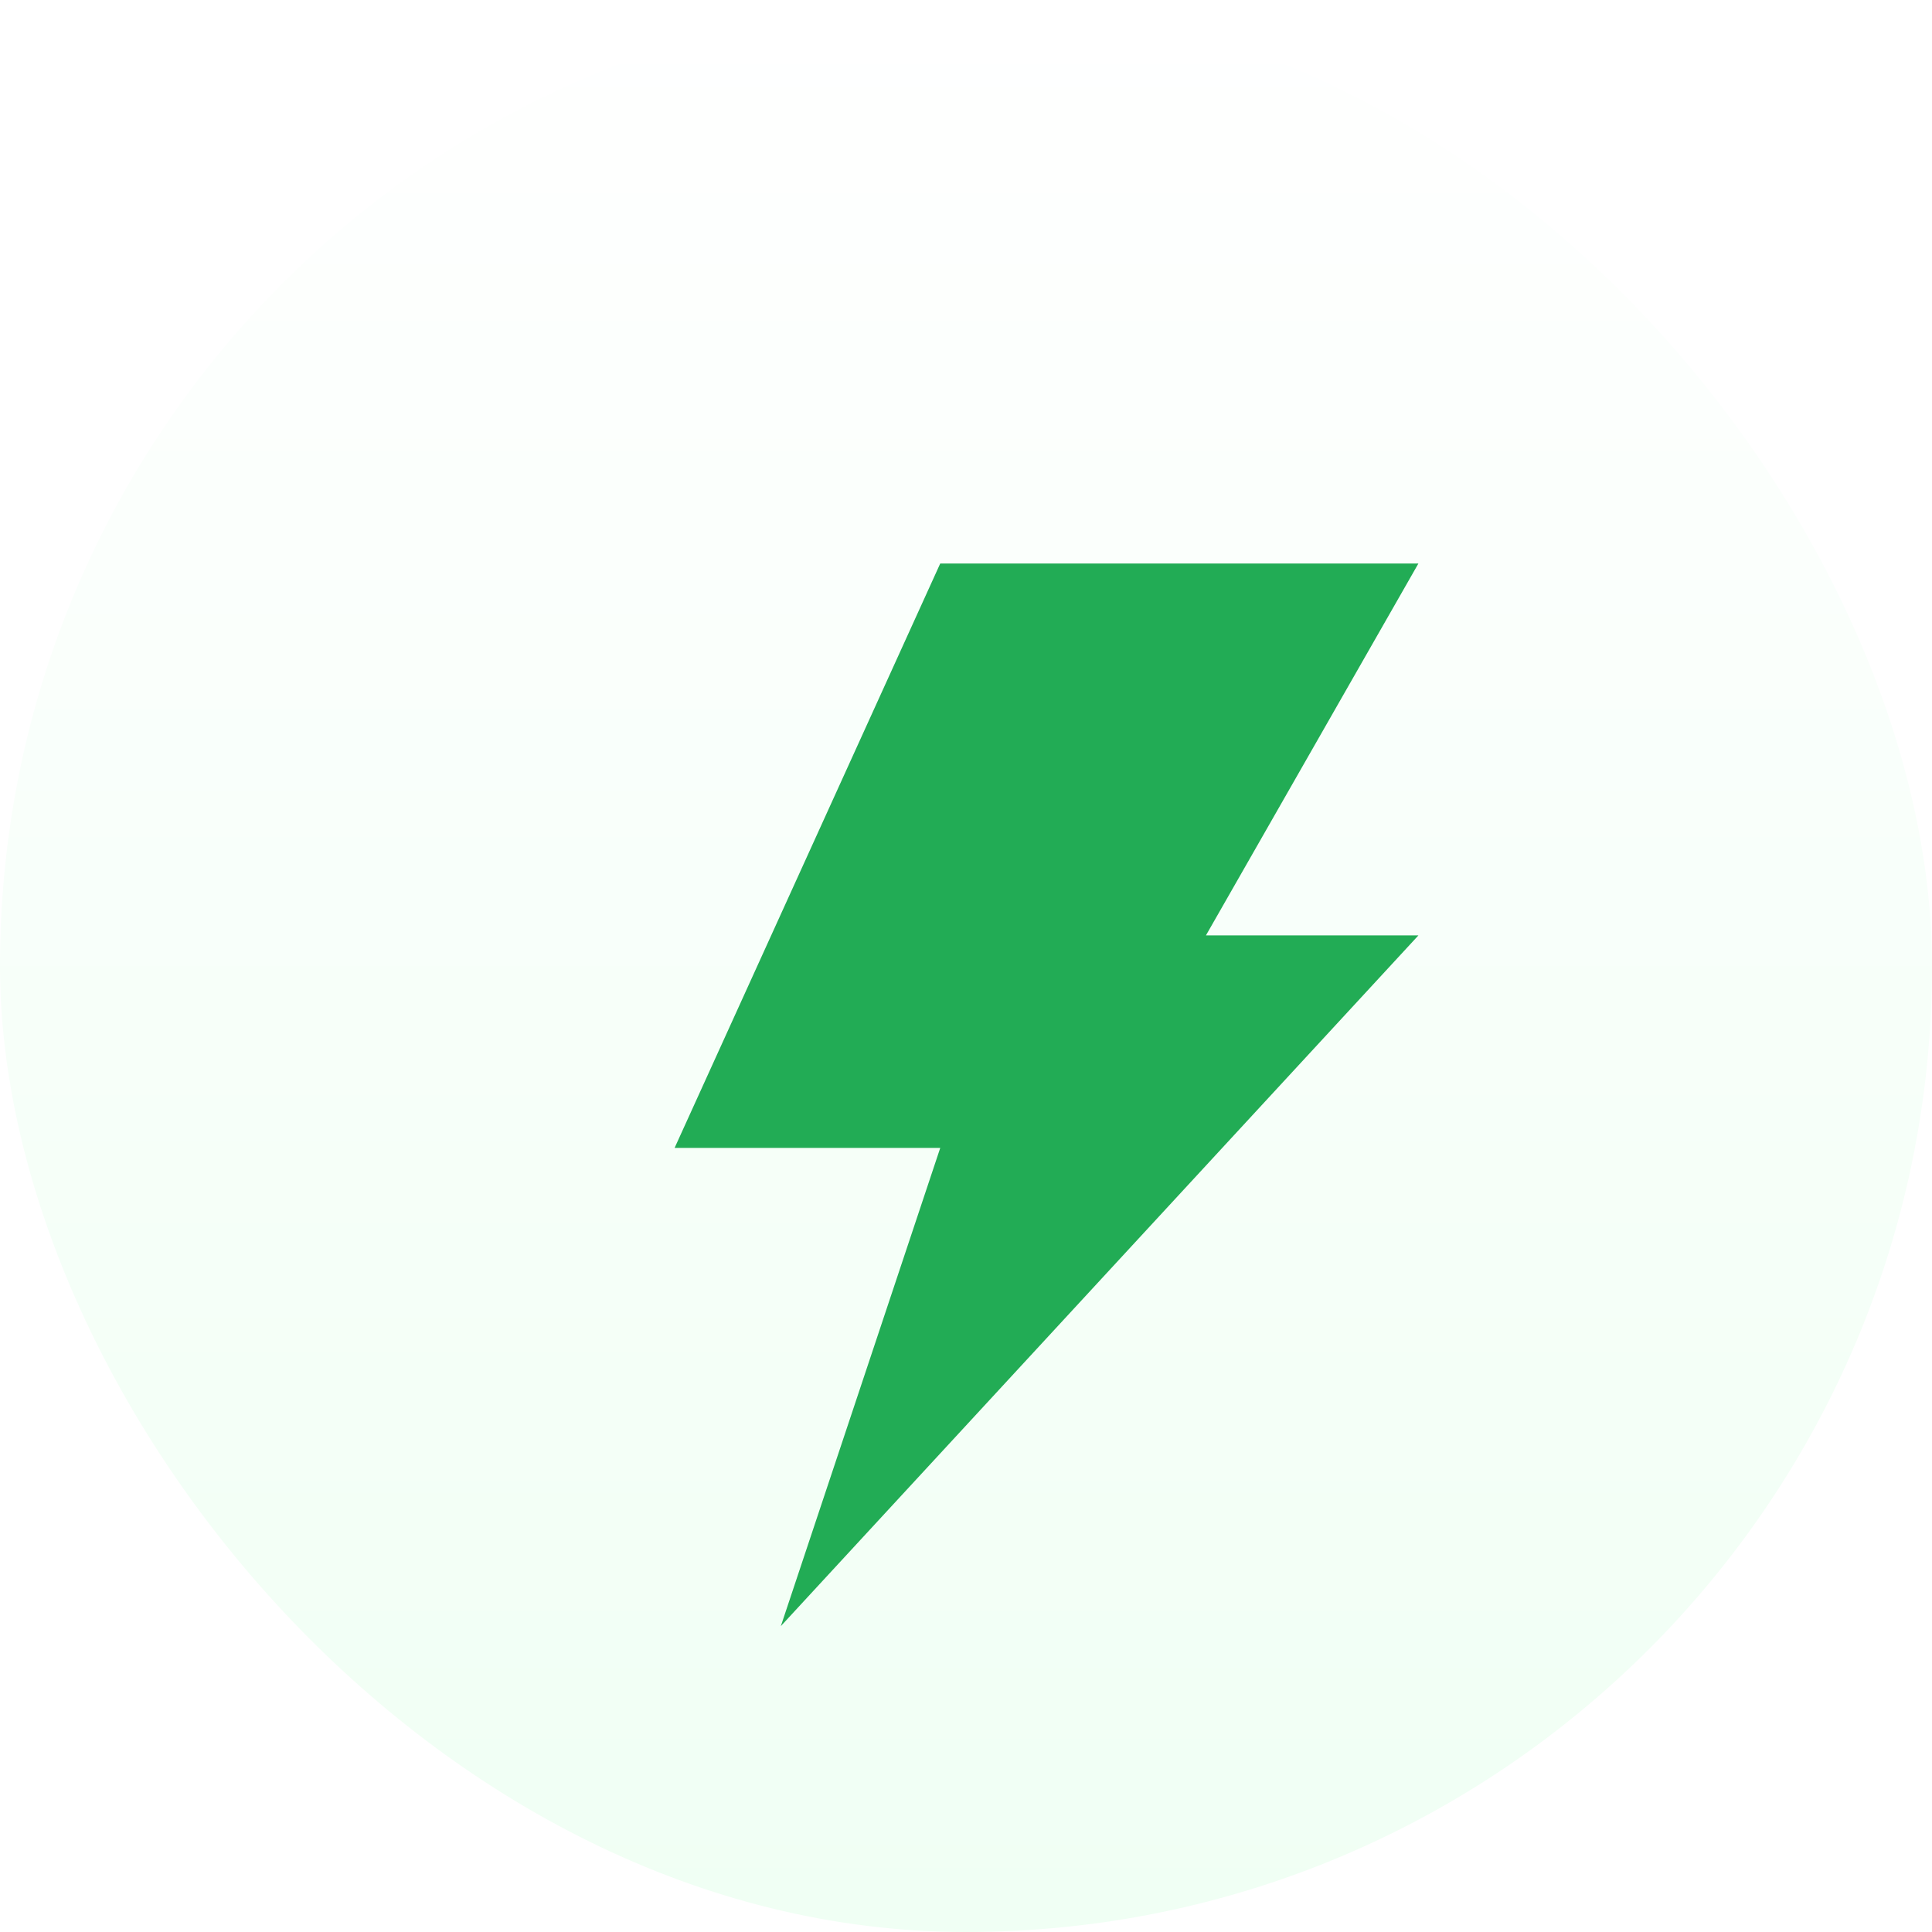
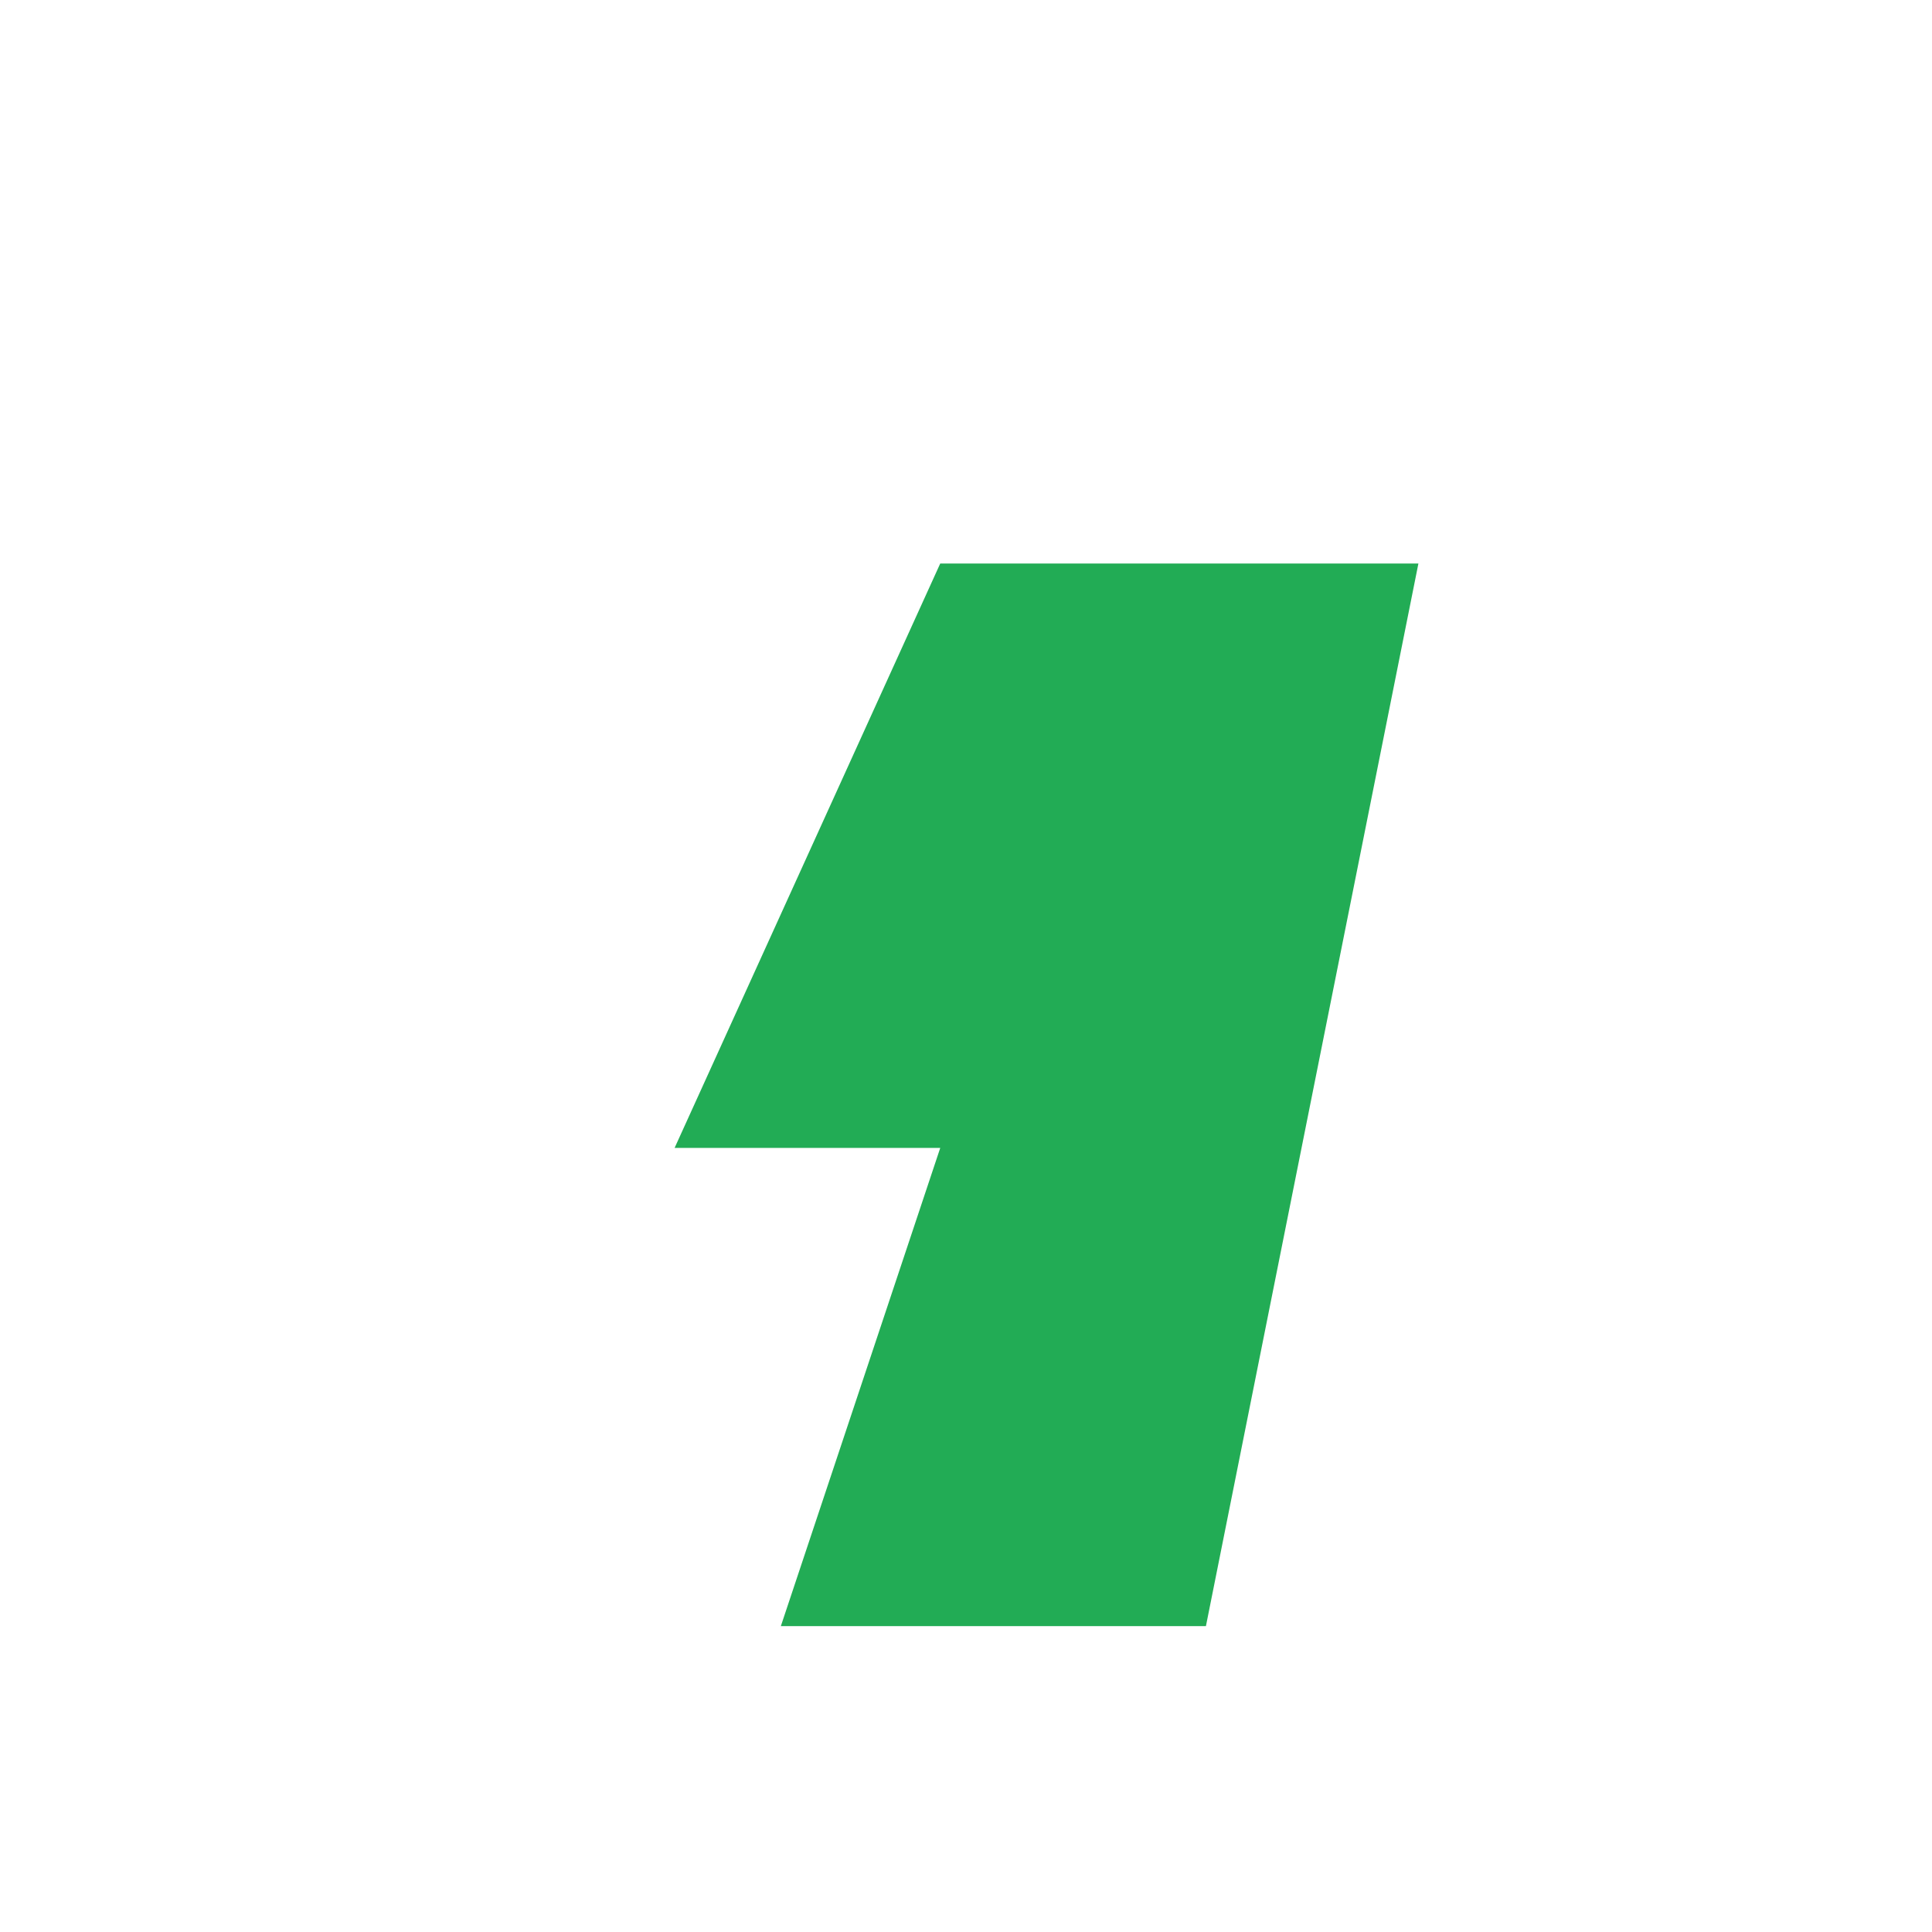
<svg xmlns="http://www.w3.org/2000/svg" width="48" height="48" viewBox="0 0 48 48" fill="none">
-   <rect width="48" height="48" rx="24" fill="url(#paint0_linear_126_2422)" />
  <g filter="url(#filter0_d_126_2422)">
-     <path d="M33.24 12H21.36L14.76 26.52H21.36L17.4 38.4L33.24 21.24H27.961L33.24 12Z" fill="#22ac55" />
+     <path d="M33.24 12H21.36L14.76 26.52H21.36L17.4 38.4H27.961L33.24 12Z" fill="#22ac55" />
  </g>
  <defs>
    <filter id="filter0_d_126_2422" x="12.76" y="10" width="26.48" height="34.4" filterUnits="userSpaceOnUse" color-interpolation-filters="sRGB">
      <feFlood flood-opacity="0" result="BackgroundImageFix" />
      <feColorMatrix in="SourceAlpha" type="matrix" values="0 0 0 0 0 0 0 0 0 0 0 0 0 0 0 0 0 0 127 0" result="hardAlpha" />
      <feOffset dx="2" dy="2" />
      <feGaussianBlur stdDeviation="2" />
      <feComposite in2="hardAlpha" operator="out" />
      <feColorMatrix type="matrix" values="0 0 0 0 0.051 0 0 0 0 0.243 0 0 0 0 0.342 0 0 0 0.2 0" />
      <feBlend mode="normal" in2="BackgroundImageFix" result="effect1_dropShadow_126_2422" />
      <feBlend mode="normal" in="SourceGraphic" in2="effect1_dropShadow_126_2422" result="shape" />
    </filter>
    <linearGradient id="paint0_linear_126_2422" x1="24" y1="0" x2="24" y2="48" gradientUnits="userSpaceOnUse">
      <stop stop-color="white" />
      <stop offset="1" stop-color="#F0FFF4" />
    </linearGradient>
  </defs>
</svg>